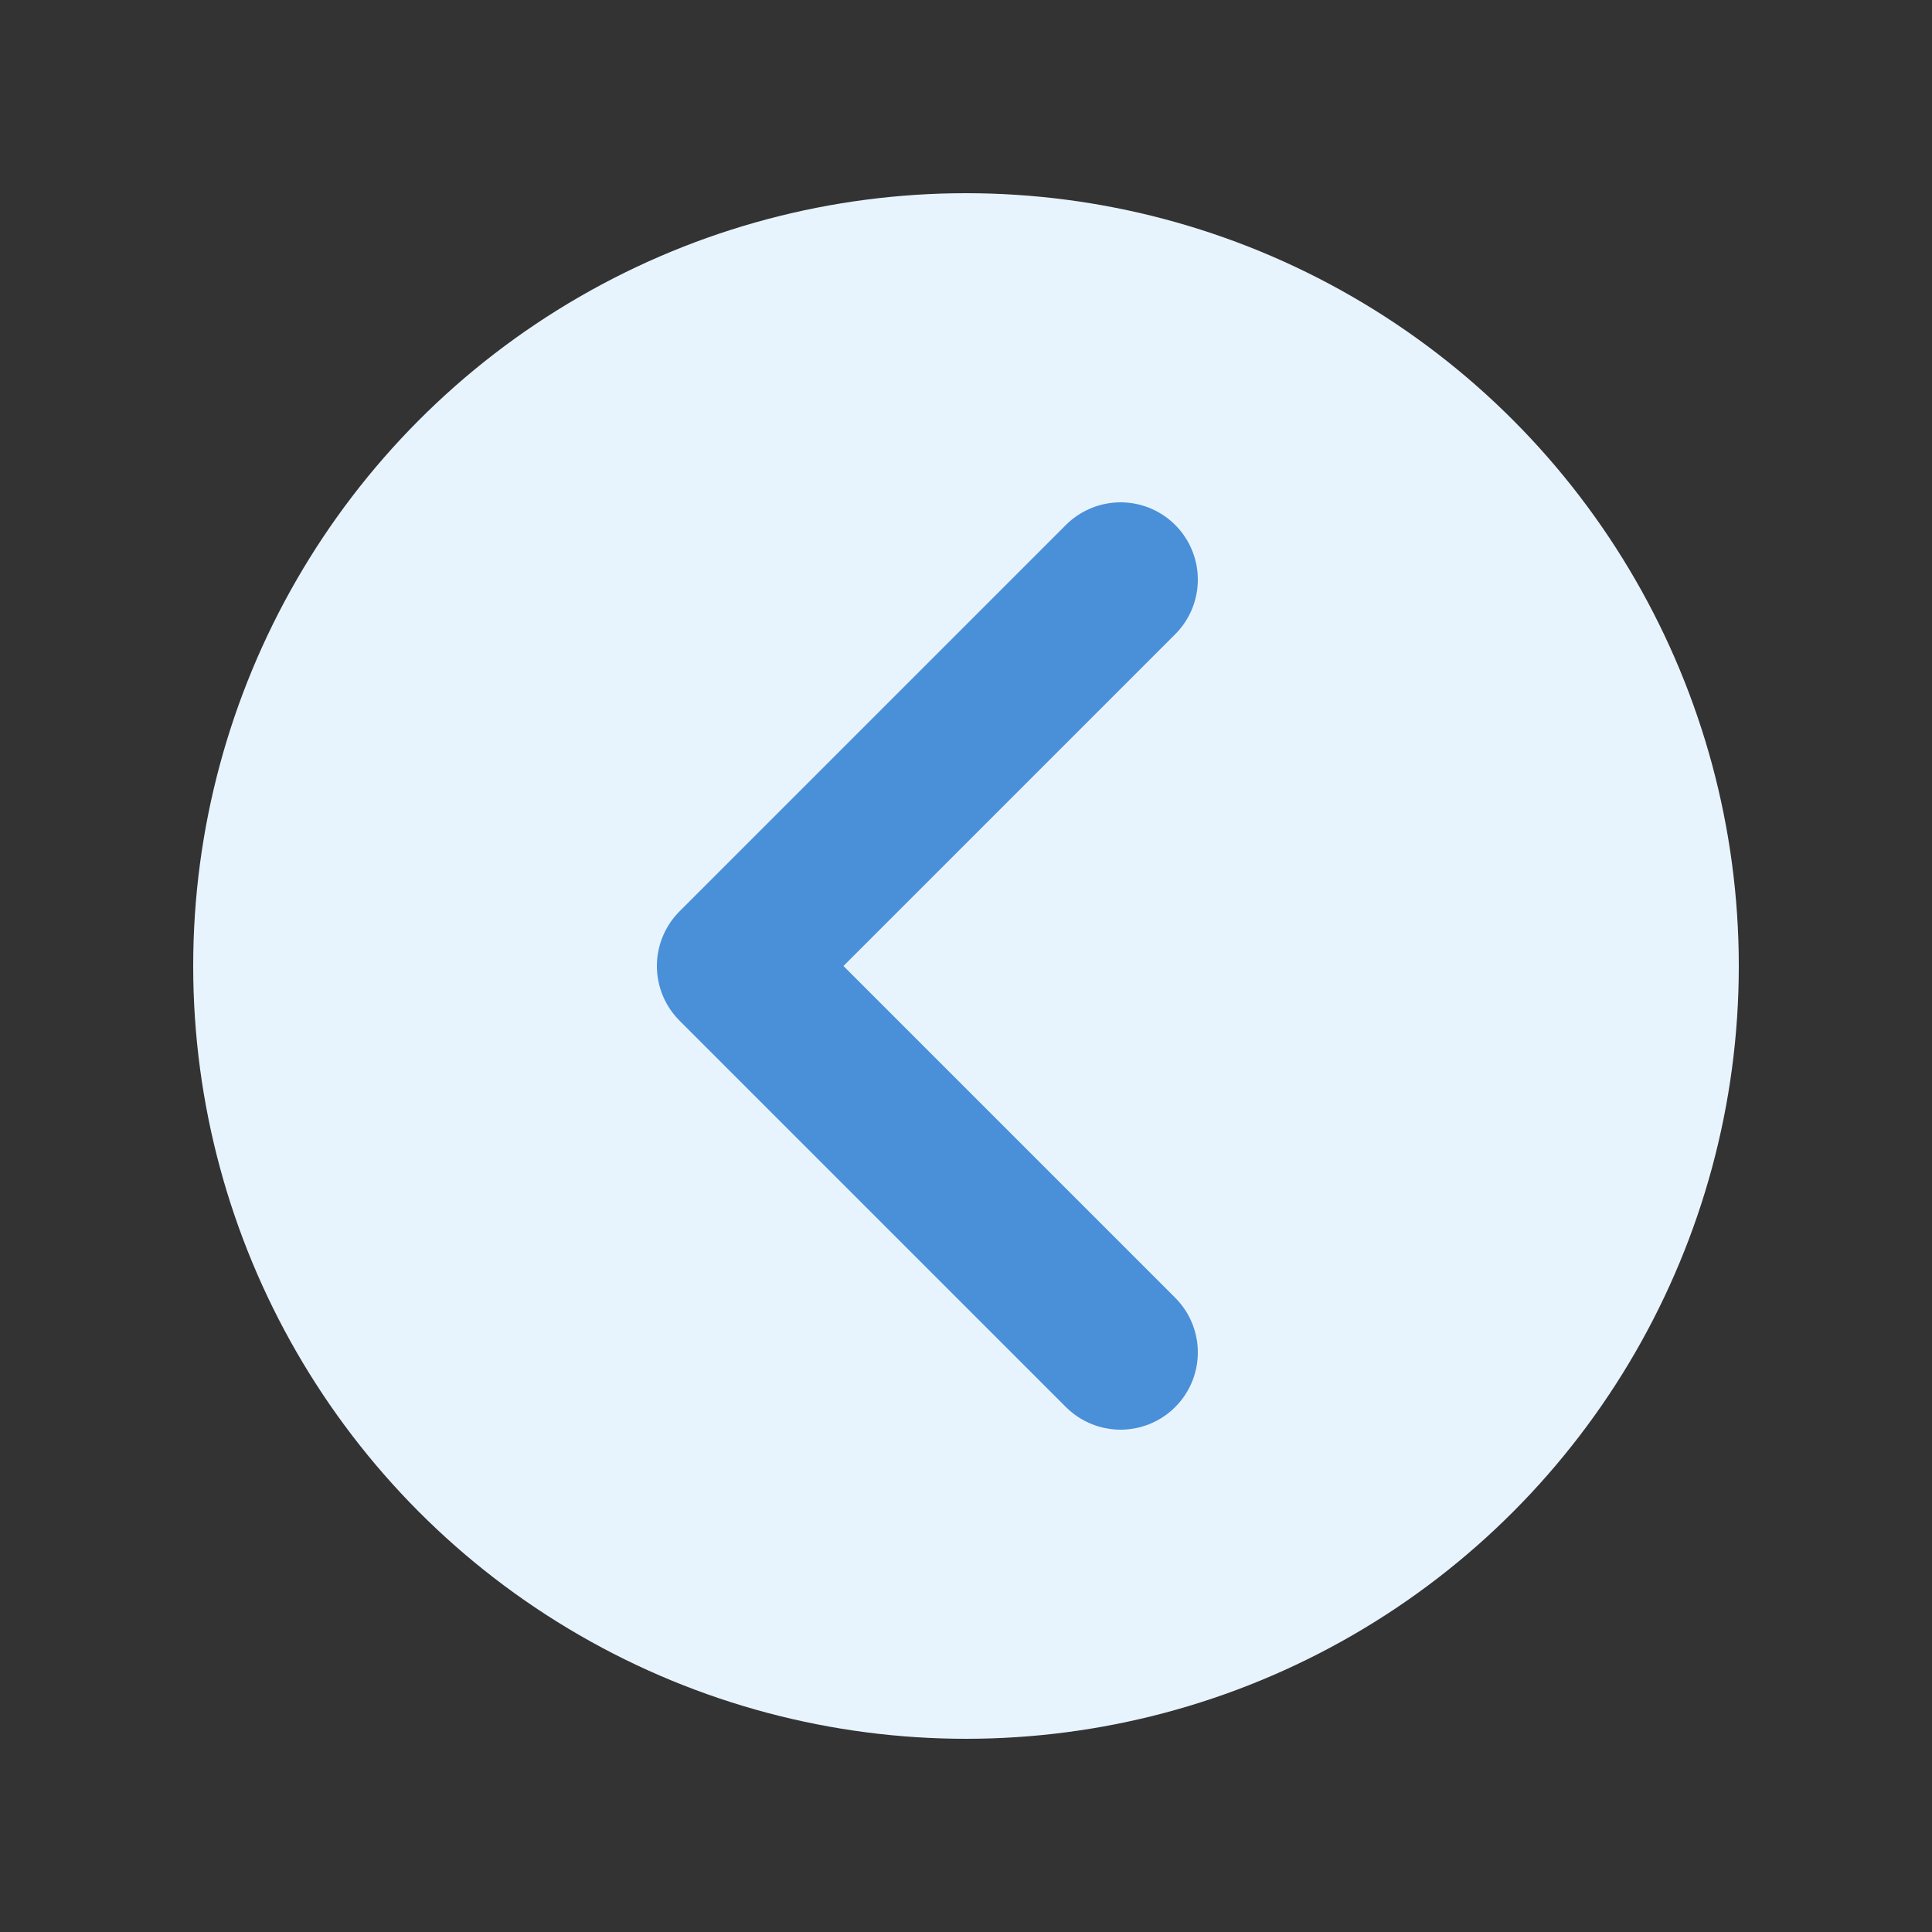
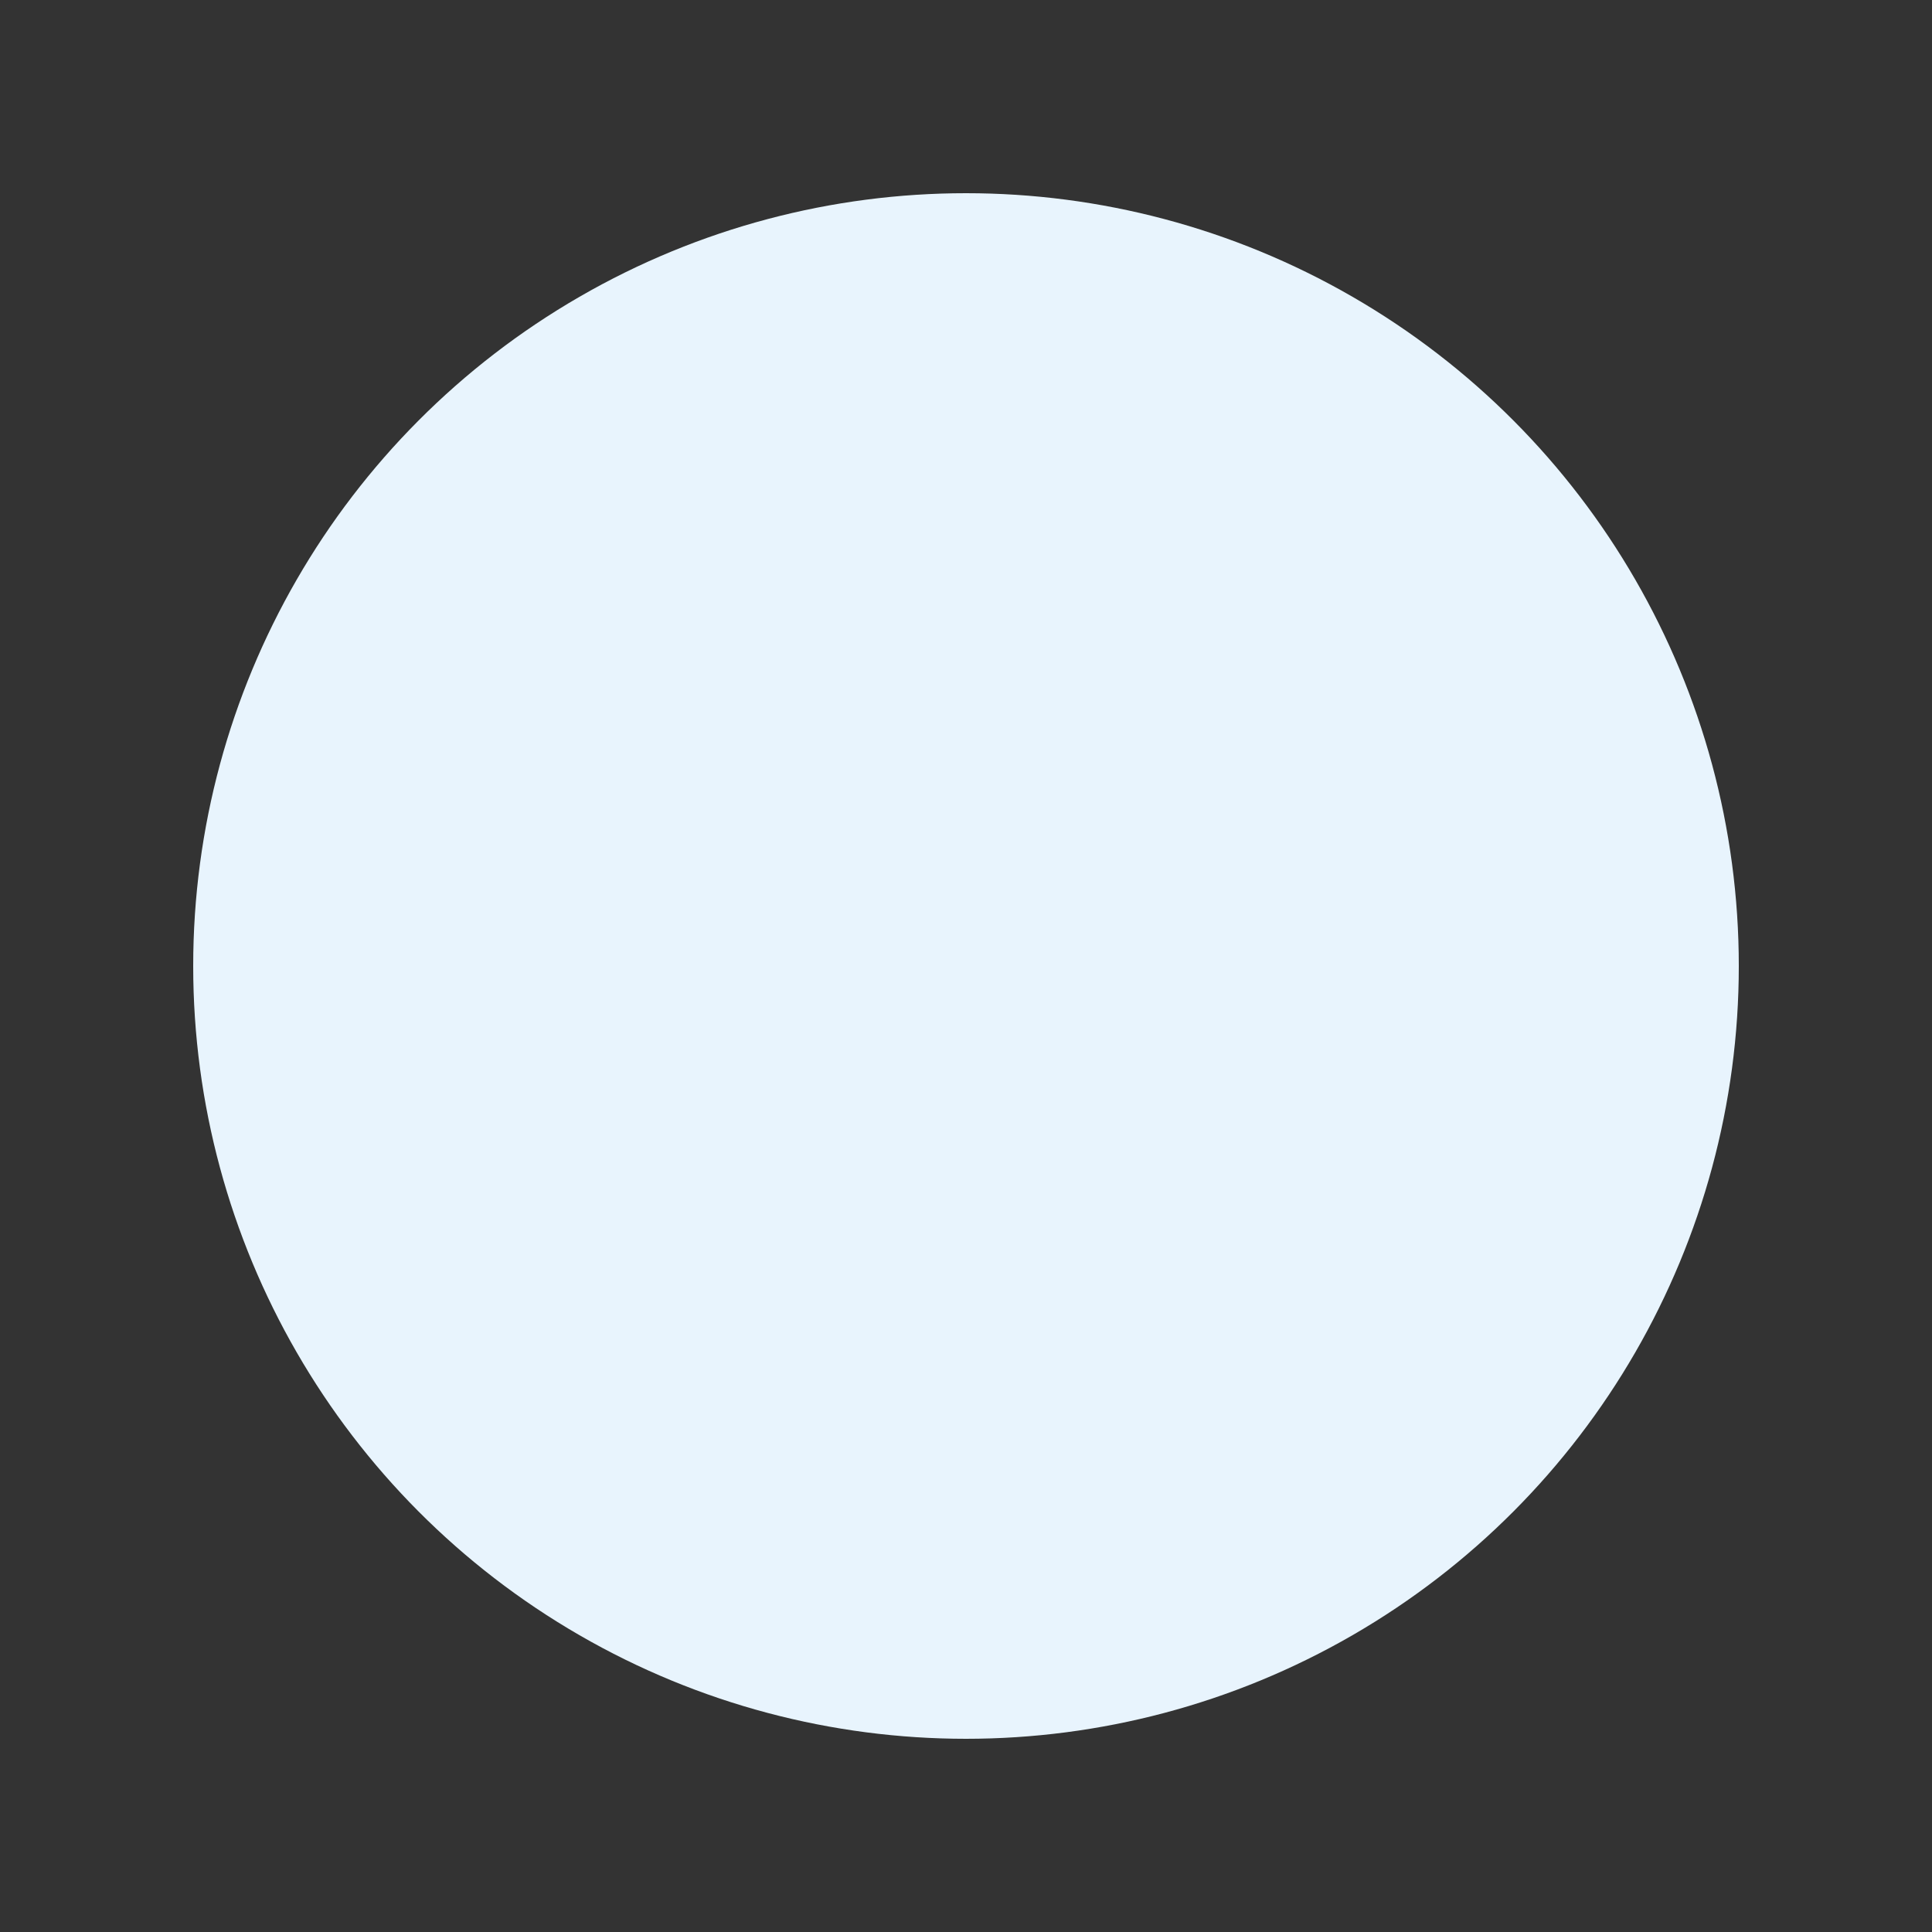
<svg xmlns="http://www.w3.org/2000/svg" viewBox="0 0 100 100">
  <rect x="0" y="0" width="100" height="100" fill="#333333" stroke="none" />
  <circle cx="50" cy="50" r="40" fill="#E8F4FD" />
-   <path d="M58 30 L38 50 L58 70" stroke="#4A90D9" stroke-width="8" stroke-linecap="round" stroke-linejoin="round" fill="none" />
</svg>